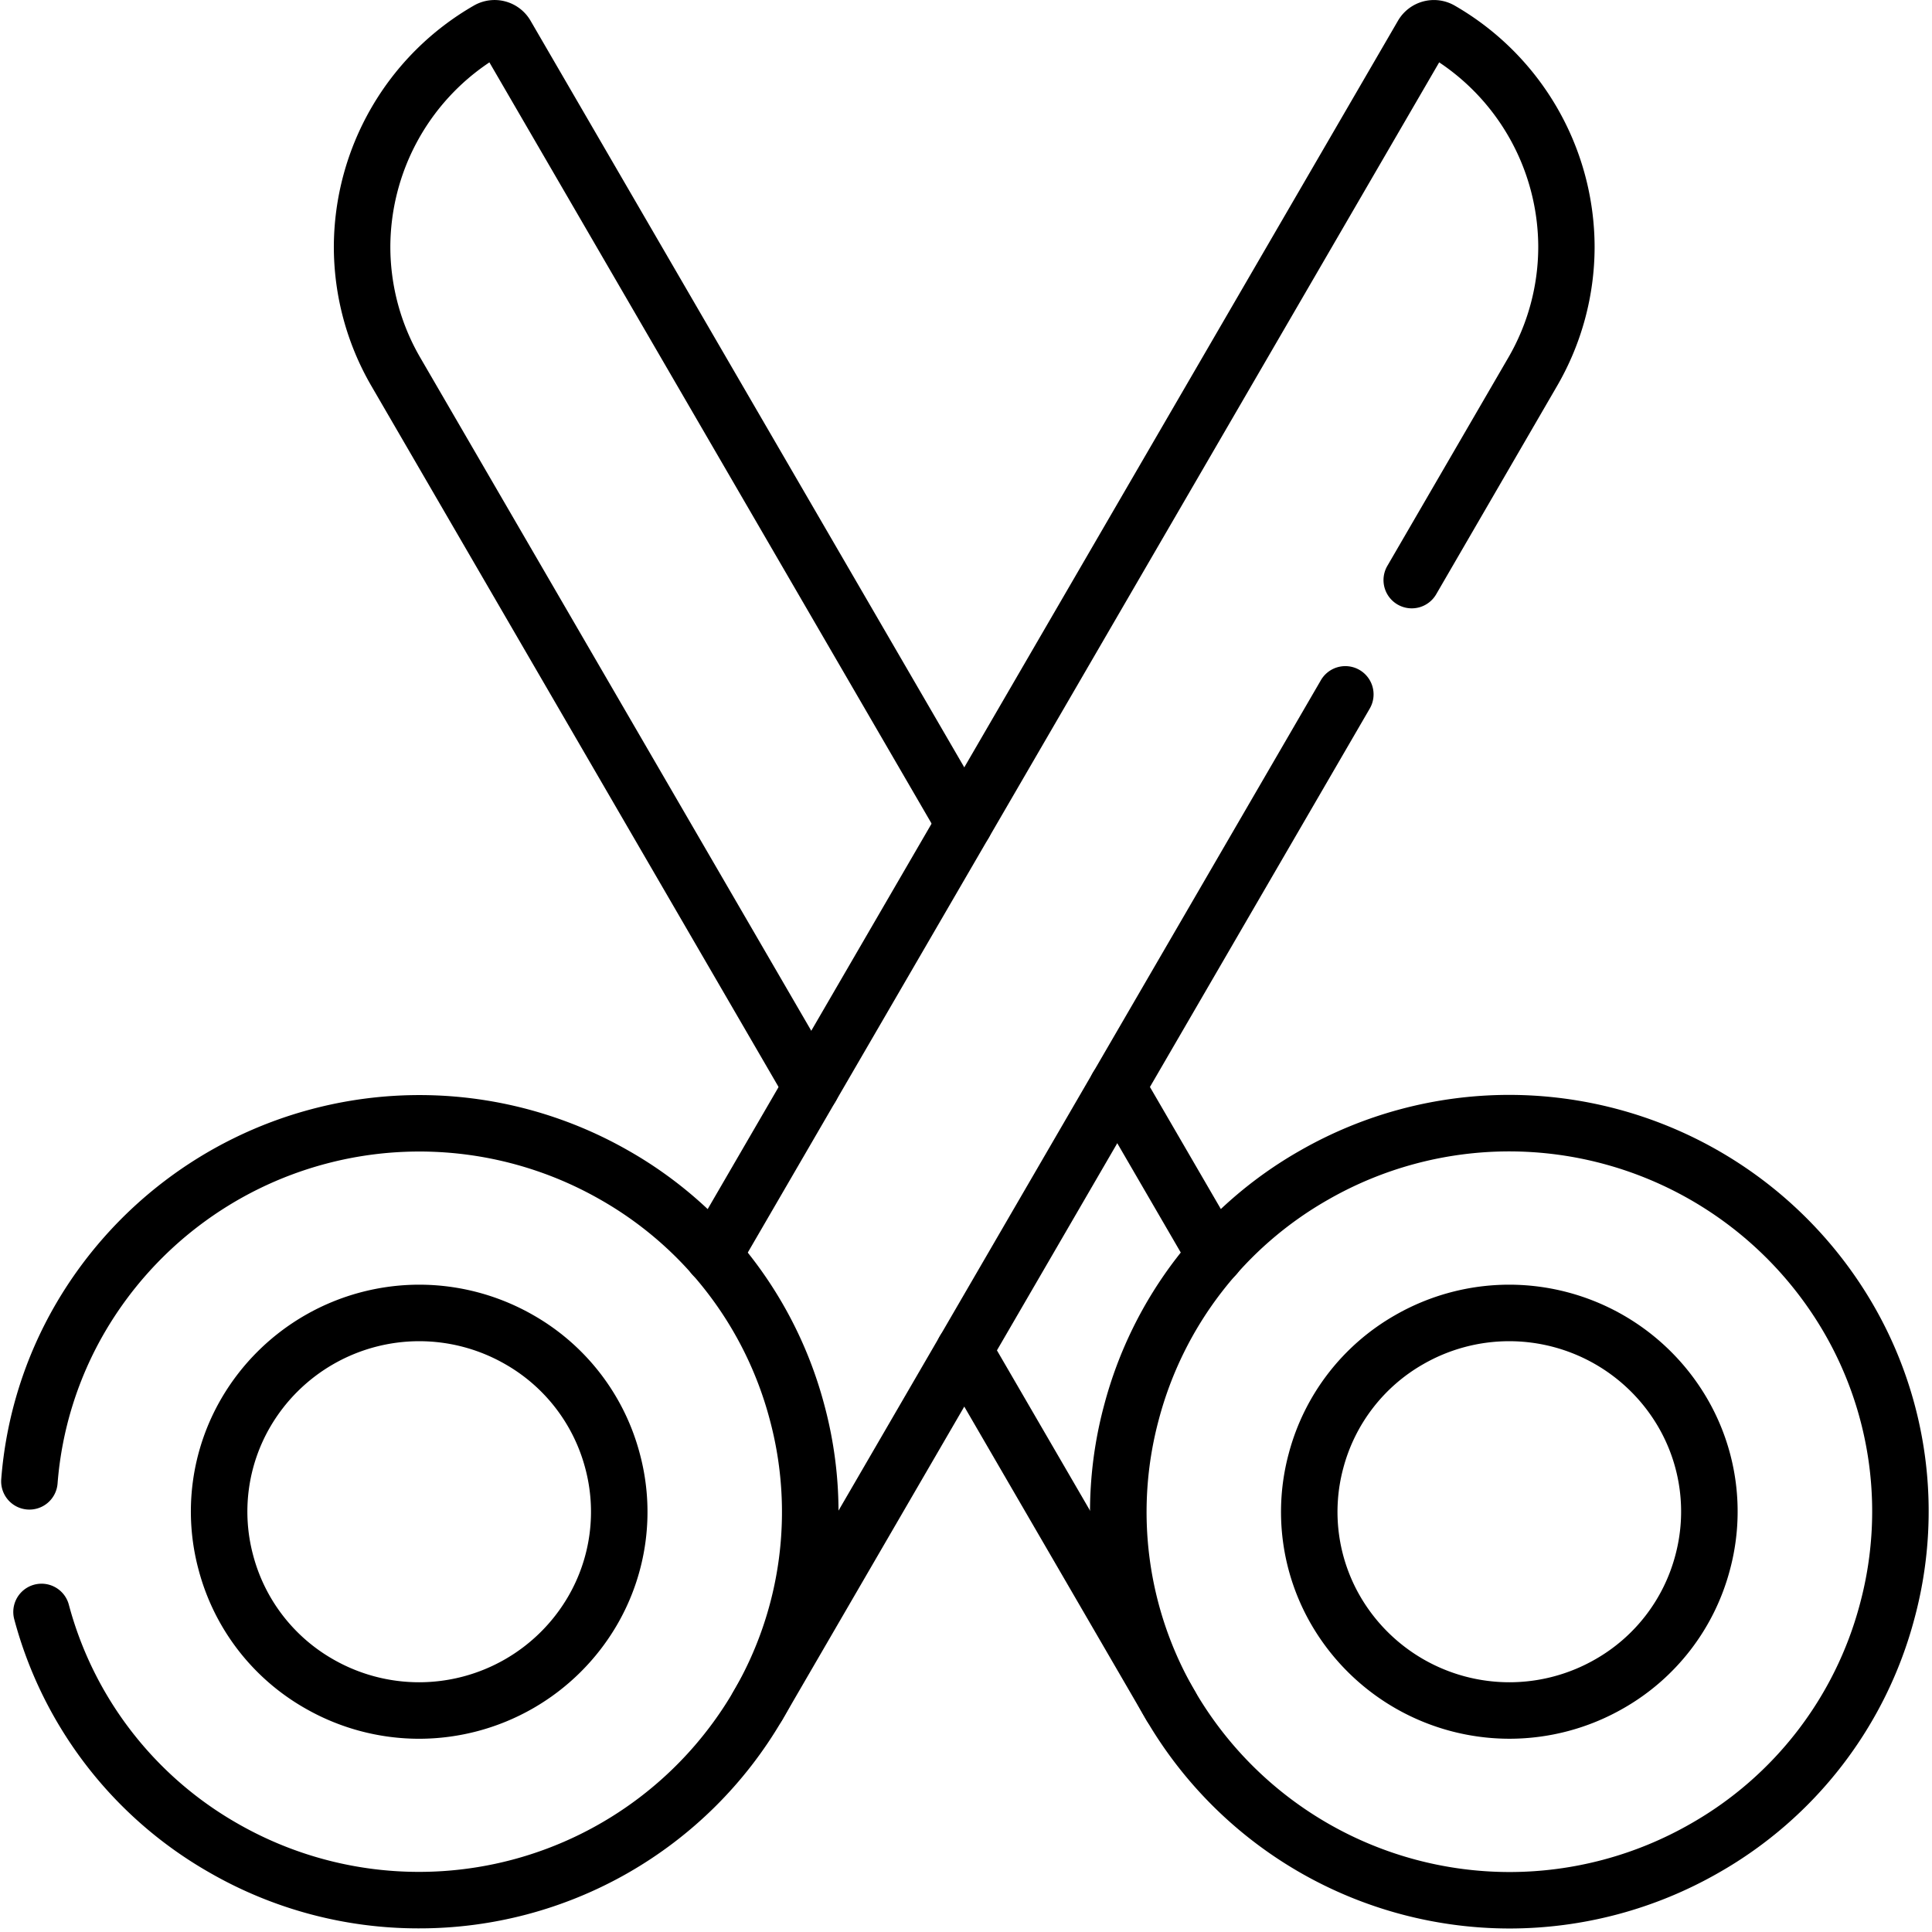
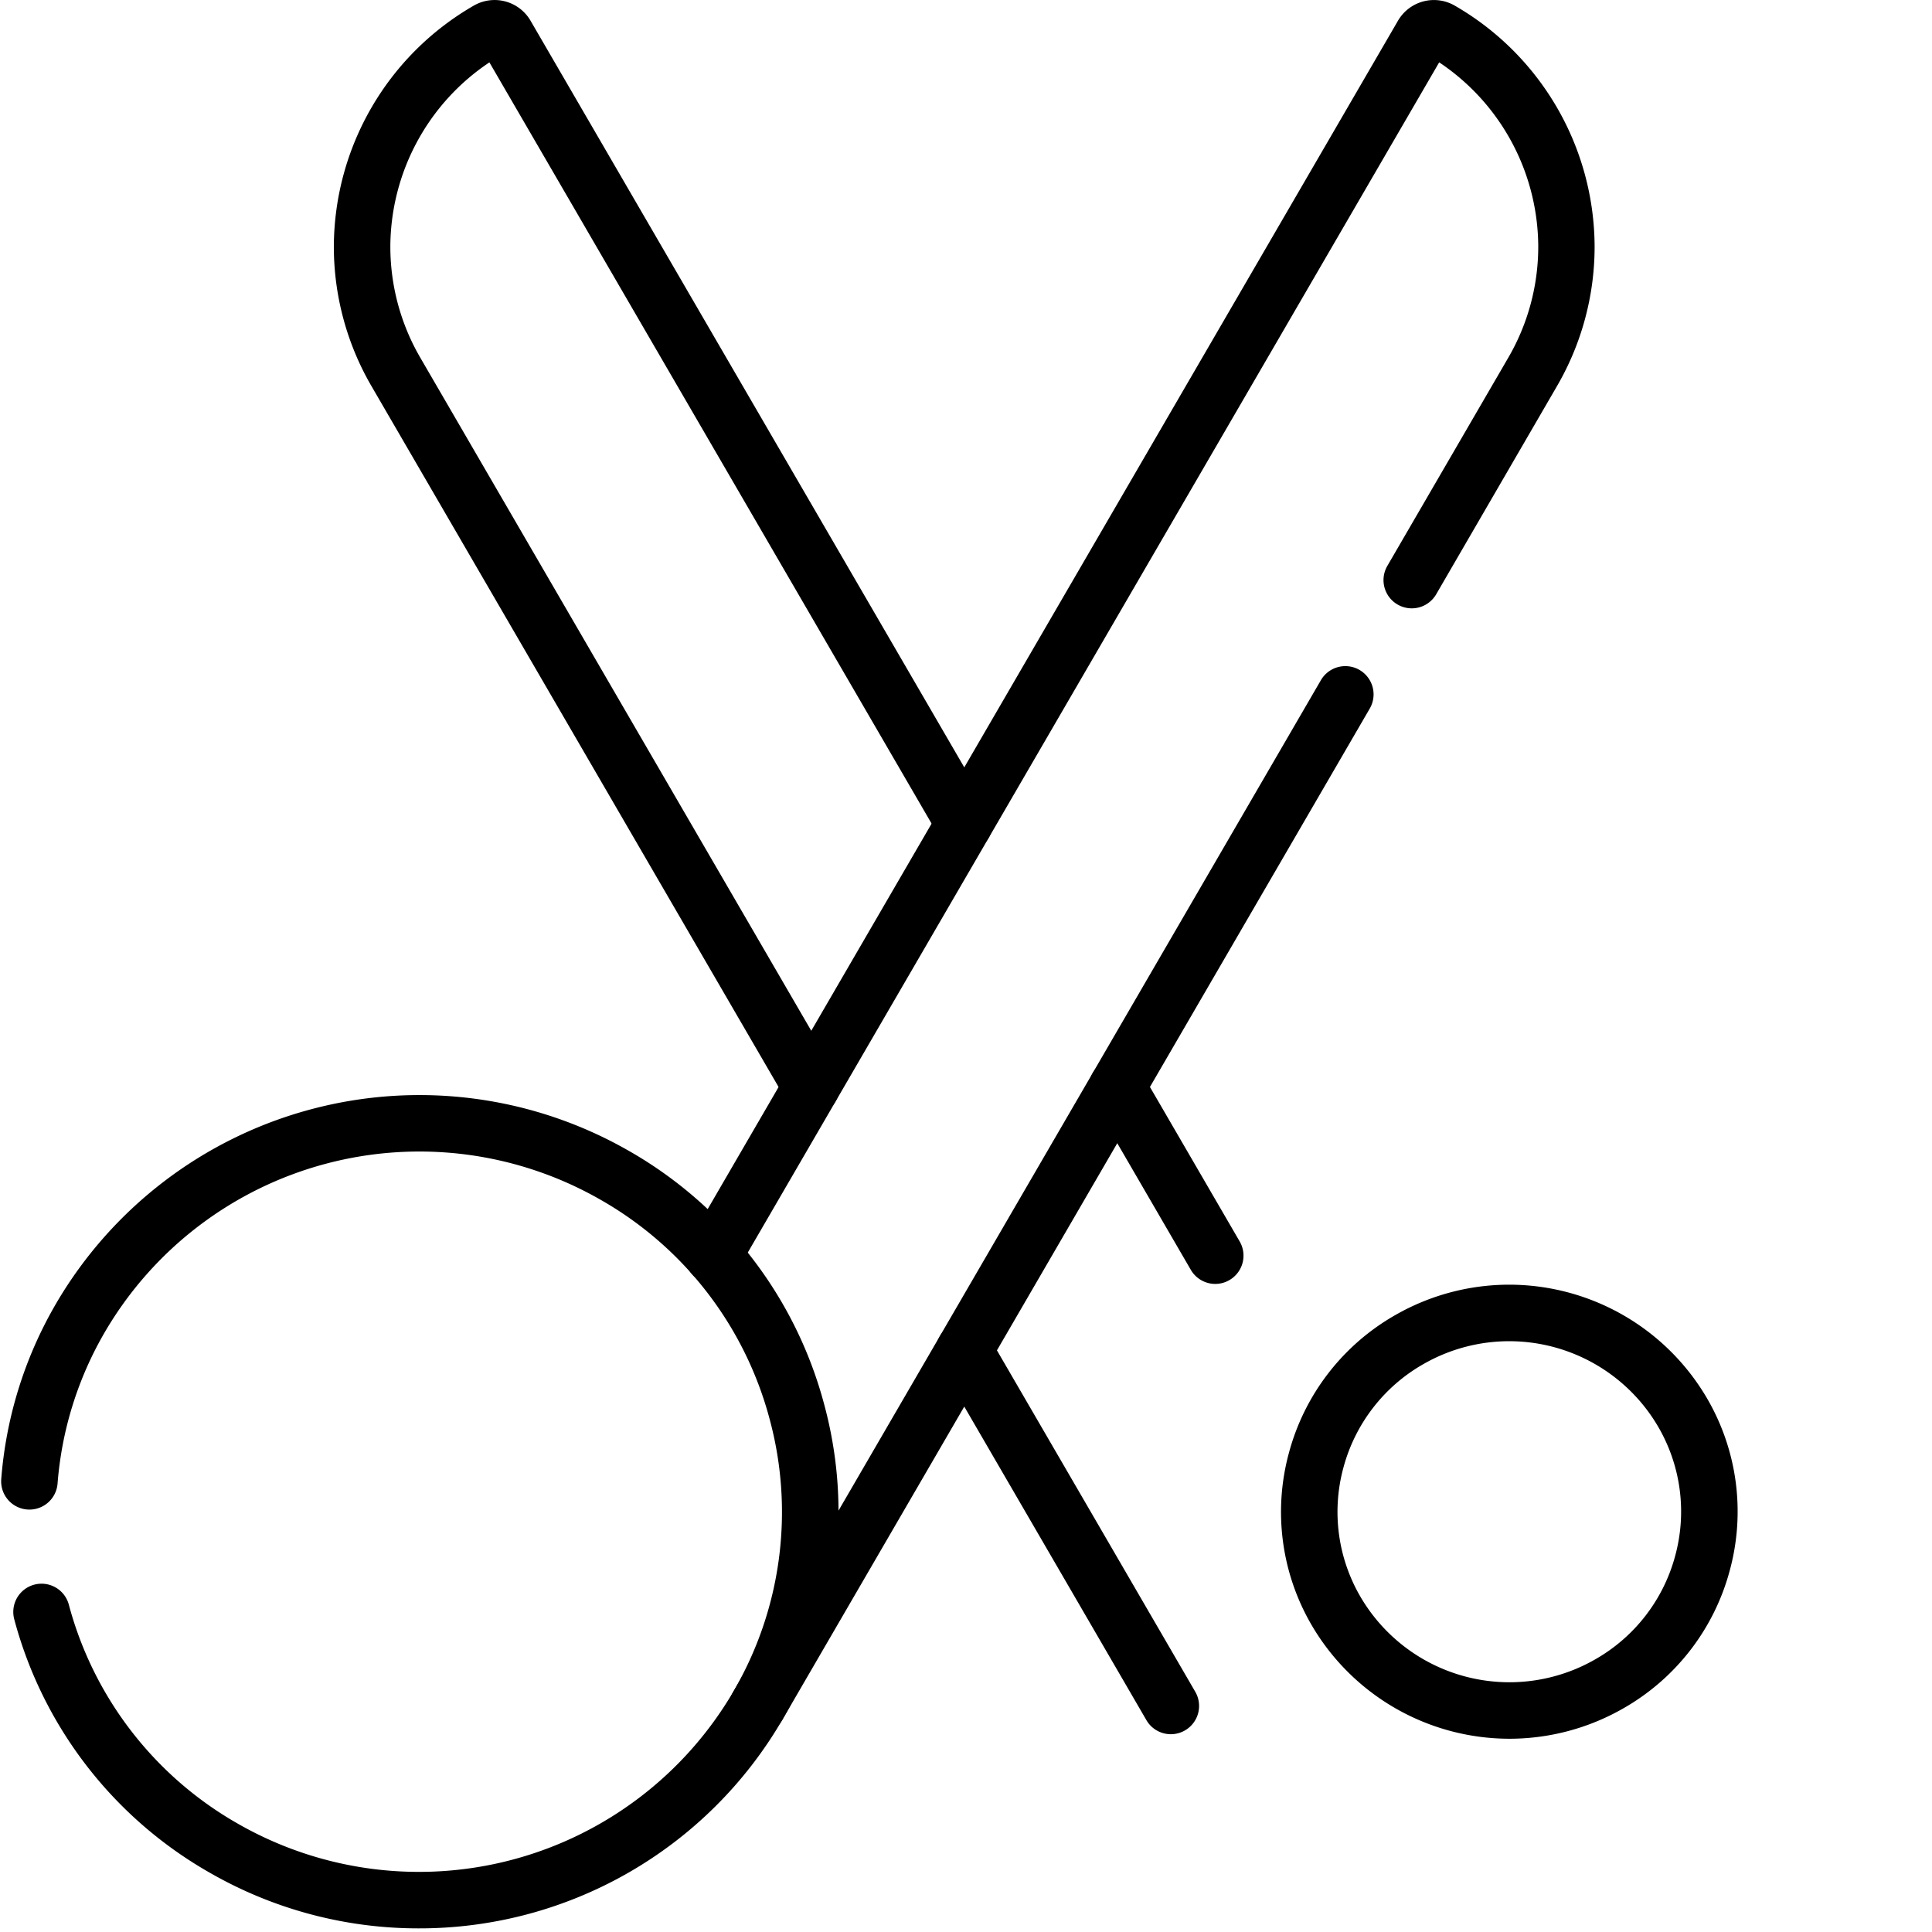
<svg xmlns="http://www.w3.org/2000/svg" width="98" height="98" viewBox="0 0 98 98">
  <defs>
    <clipPath id="a">
      <path d="M0-682.665H97.824v97.824H0Z" transform="translate(0 682.665)" />
    </clipPath>
    <clipPath id="c">
      <rect width="98" height="98" />
    </clipPath>
  </defs>
  <g id="b" clip-path="url(#c)">
    <g transform="translate(0 682.665)">
      <g transform="translate(0 -682.665)">
        <g transform="translate(0 0)" clip-path="url(#a)">
          <g transform="translate(16.934 0)">
            <path d="M-144.781-328.2a1.432,1.432,0,0,1-1.24-.713l-21.072-36.277A14.073,14.073,0,0,1-169-372.247a14.159,14.159,0,0,1,7.107-12.246,2.108,2.108,0,0,1,2.869.768l23.241,40.008a1.433,1.433,0,0,1-.519,1.959,1.433,1.433,0,0,1-1.959-.519l-22.848-39.332a11.286,11.286,0,0,0-5.025,9.362,11.2,11.2,0,0,0,1.518,5.615l21.072,36.277a1.433,1.433,0,0,1-.519,1.959A1.426,1.426,0,0,1-144.781-328.2Z" transform="translate(169 384.773)" />
          </g>
          <g transform="translate(67.776 81.723)">
-             <path />
-           </g>
+             </g>
          <g transform="translate(47.479 67.063)">
            <path d="M-71.209-114.977a1.432,1.432,0,0,1-1.24-.713l-10.478-18.038a1.433,1.433,0,0,1,.519-1.959,1.433,1.433,0,0,1,1.959.519l10.478,18.038a1.433,1.433,0,0,1-.519,1.959A1.427,1.427,0,0,1-71.209-114.977Z" transform="translate(83.121 135.881)" />
          </g>
          <g transform="translate(55.24 53.704)">
            <path d="M-38.277-58.286A1.432,1.432,0,0,1-39.518-59l-4.97-8.556a1.433,1.433,0,0,1,.519-1.959,1.433,1.433,0,0,1,1.959.519l4.97,8.556a1.433,1.433,0,0,1-.519,1.959A1.426,1.426,0,0,1-38.277-58.286Z" transform="translate(44.682 69.708)" />
          </g>
          <g transform="translate(55.292 55.538)">
-             <path d="M-247-78.784a21.36,21.36,0,0,1,18.429,10.57A20.9,20.9,0,0,1-226.44-52.2a21.014,21.014,0,0,1-9.916,12.867A21.35,21.35,0,0,1-246.965-36.5a21.36,21.36,0,0,1-18.428-10.57,20.9,20.9,0,0,1-2.134-16.015,21.014,21.014,0,0,1,9.917-12.867A21.35,21.35,0,0,1-247-78.784Zm.037,39.42a18.479,18.479,0,0,0,9.182-2.453,18.168,18.168,0,0,0,8.575-11.123,18.054,18.054,0,0,0-1.843-13.834A18.485,18.485,0,0,0-247-75.918a18.479,18.479,0,0,0-9.182,2.453,18.168,18.168,0,0,0-8.575,11.123,18.054,18.054,0,0,0,1.844,13.834A18.485,18.485,0,0,0-246.965-39.364Z" transform="translate(268.252 78.784)" />
-           </g>
+             </g>
          <g transform="translate(64.979 65.165)">
            <path d="M-130.55-45.189a11.63,11.63,0,0,1,10.033,5.756,11.387,11.387,0,0,1,1.162,8.726,11.445,11.445,0,0,1-5.4,7.008,11.623,11.623,0,0,1-5.775,1.542,11.63,11.63,0,0,1-10.033-5.756,11.388,11.388,0,0,1-1.162-8.726,11.445,11.445,0,0,1,5.4-7.008A11.622,11.622,0,0,1-130.55-45.189Zm.019,20.167a8.753,8.753,0,0,0,4.349-1.162,8.6,8.6,0,0,0,4.059-5.264,8.541,8.541,0,0,0-.872-6.545,8.755,8.755,0,0,0-7.555-4.329A8.752,8.752,0,0,0-134.9-41.16a8.6,8.6,0,0,0-4.059,5.264,8.541,8.541,0,0,0,.872,6.545A8.755,8.755,0,0,0-130.531-25.022Z" transform="translate(142.121 45.189)" />
          </g>
          <g transform="translate(37.001 33.788)">
            <path d="M-216.579,44.178a1.426,1.426,0,0,1-.718-.194,1.433,1.433,0,0,1-.519-1.959l29.807-51.313a1.433,1.433,0,0,1,1.959-.519,1.433,1.433,0,0,1,.519,1.959l-29.807,51.313A1.432,1.432,0,0,1-216.579,44.178Z" transform="translate(218.01 10.002)" />
          </g>
          <g transform="translate(34.748 0.001)">
            <path d="M-8.57-379.35a1.426,1.426,0,0,1-.718-.194,1.433,1.433,0,0,1-.519-1.959l35.971-61.925a2.109,2.109,0,0,1,2.872-.766,14.158,14.158,0,0,1,7.1,12.245,14.073,14.073,0,0,1-1.905,7.053L28.1-414.331a1.433,1.433,0,0,1-1.959.519,1.433,1.433,0,0,1-.519-1.959l6.137-10.565a11.2,11.2,0,0,0,1.518-5.614,11.285,11.285,0,0,0-5.025-9.363L-7.329-380.063A1.432,1.432,0,0,1-8.57-379.35Z" transform="translate(10.002 444.475)" />
          </g>
          <g transform="translate(30.048 81.723)">
-             <path />
-           </g>
+             </g>
          <g transform="translate(0.059 55.546)">
            <path d="M6.871-140.709a21.219,21.219,0,0,1-10.59-2.826,21.014,21.014,0,0,1-9.913-12.852,1.433,1.433,0,0,1,1.012-1.756,1.433,1.433,0,0,1,1.756,1.012,18.168,18.168,0,0,0,8.571,11.11,18.479,18.479,0,0,0,25.132-6.69,18.053,18.053,0,0,0,1.844-13.834,18.168,18.168,0,0,0-8.575-11.123,18.48,18.48,0,0,0-25.132,6.69,18.022,18.022,0,0,0-2.411,7.705,1.433,1.433,0,0,1-1.54,1.317,1.433,1.433,0,0,1-1.317-1.54,20.866,20.866,0,0,1,2.79-8.921,21.352,21.352,0,0,1,29.037-7.736,21.014,21.014,0,0,1,9.917,12.867,20.9,20.9,0,0,1-2.134,16.015A21.3,21.3,0,0,1,6.871-140.709Z" transform="translate(14.296 182.979)" />
          </g>
          <g transform="translate(9.682 65.165)">
-             <path d="M-7.927-45.189a11.638,11.638,0,0,1,5.776,1.543,11.446,11.446,0,0,1,5.4,7.008,11.388,11.388,0,0,1-1.162,8.726A11.63,11.63,0,0,1-7.946-22.156,11.624,11.624,0,0,1-13.721-23.7a11.446,11.446,0,0,1-5.4-7.009,11.387,11.387,0,0,1,1.162-8.726A11.63,11.63,0,0,1-7.927-45.189Zm-.018,20.167A8.755,8.755,0,0,0-.391-29.351,8.541,8.541,0,0,0,.482-35.9,8.6,8.6,0,0,0-3.578-41.16a8.754,8.754,0,0,0-4.349-1.162,8.755,8.755,0,0,0-7.555,4.329,8.541,8.541,0,0,0-.872,6.545,8.6,8.6,0,0,0,4.059,5.265A8.753,8.753,0,0,0-7.946-25.022Z" transform="translate(19.517 45.189)" />
-           </g>
+             </g>
        </g>
      </g>
    </g>
  </g>
</svg>